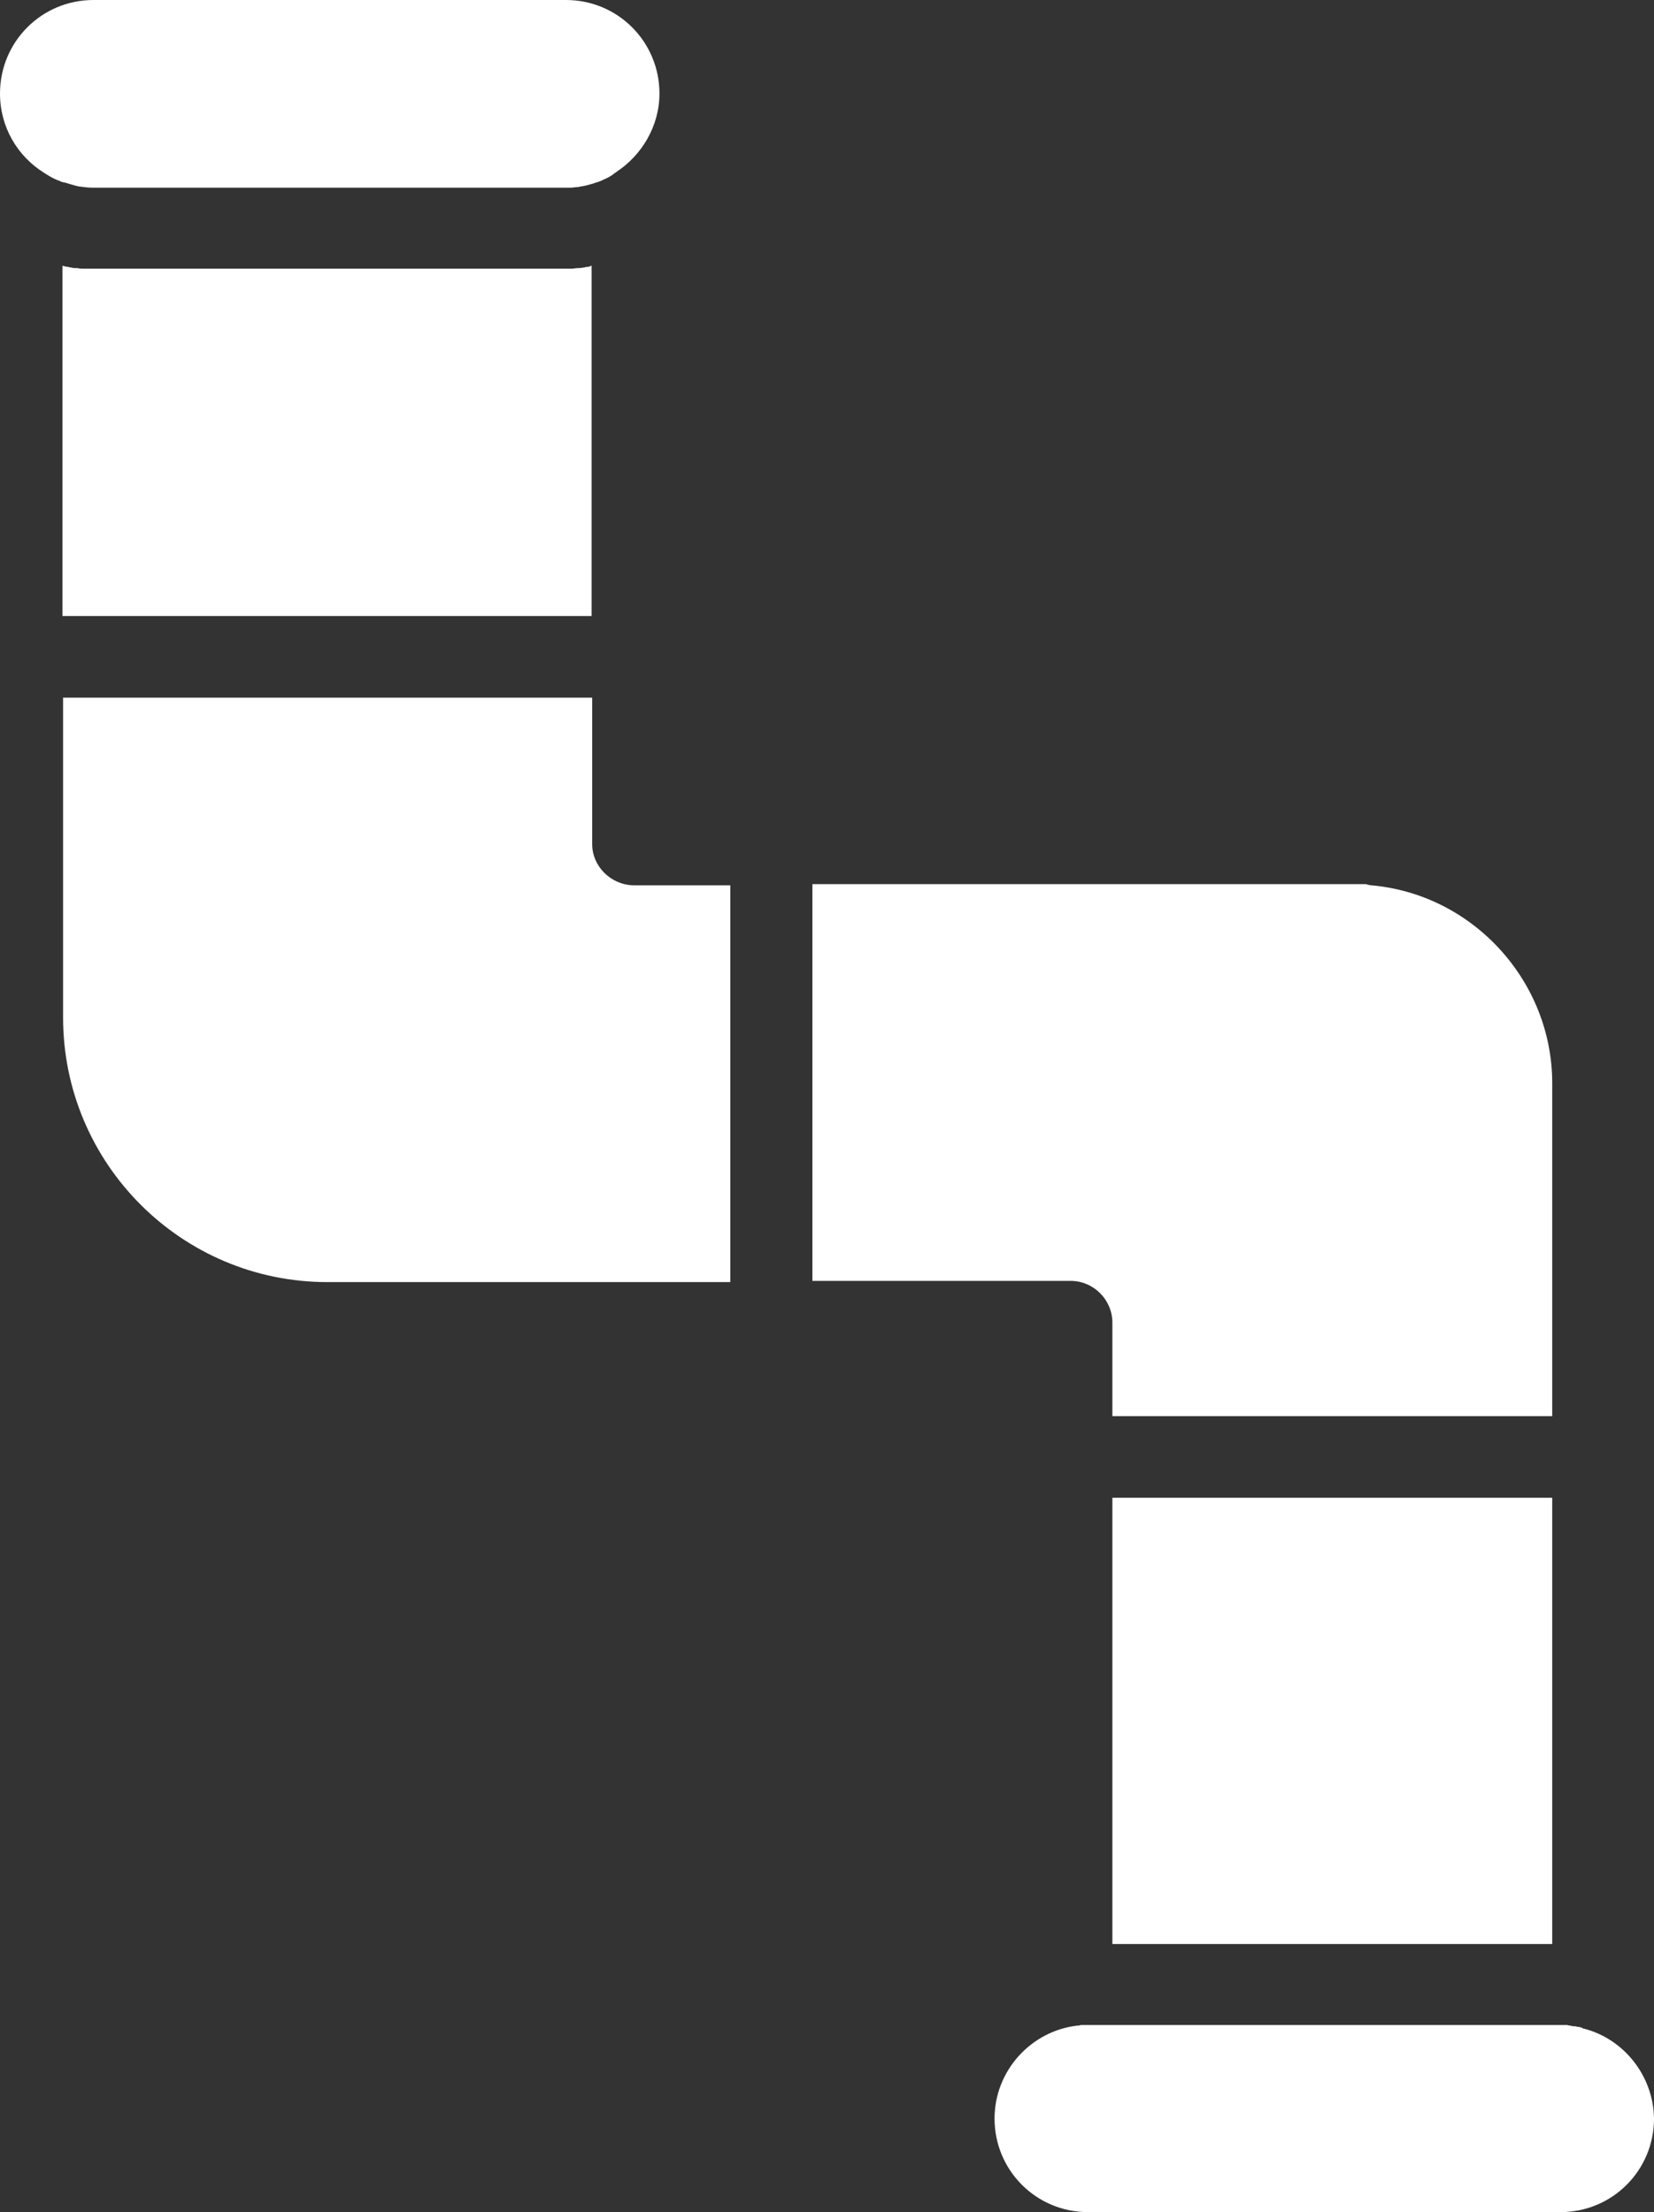
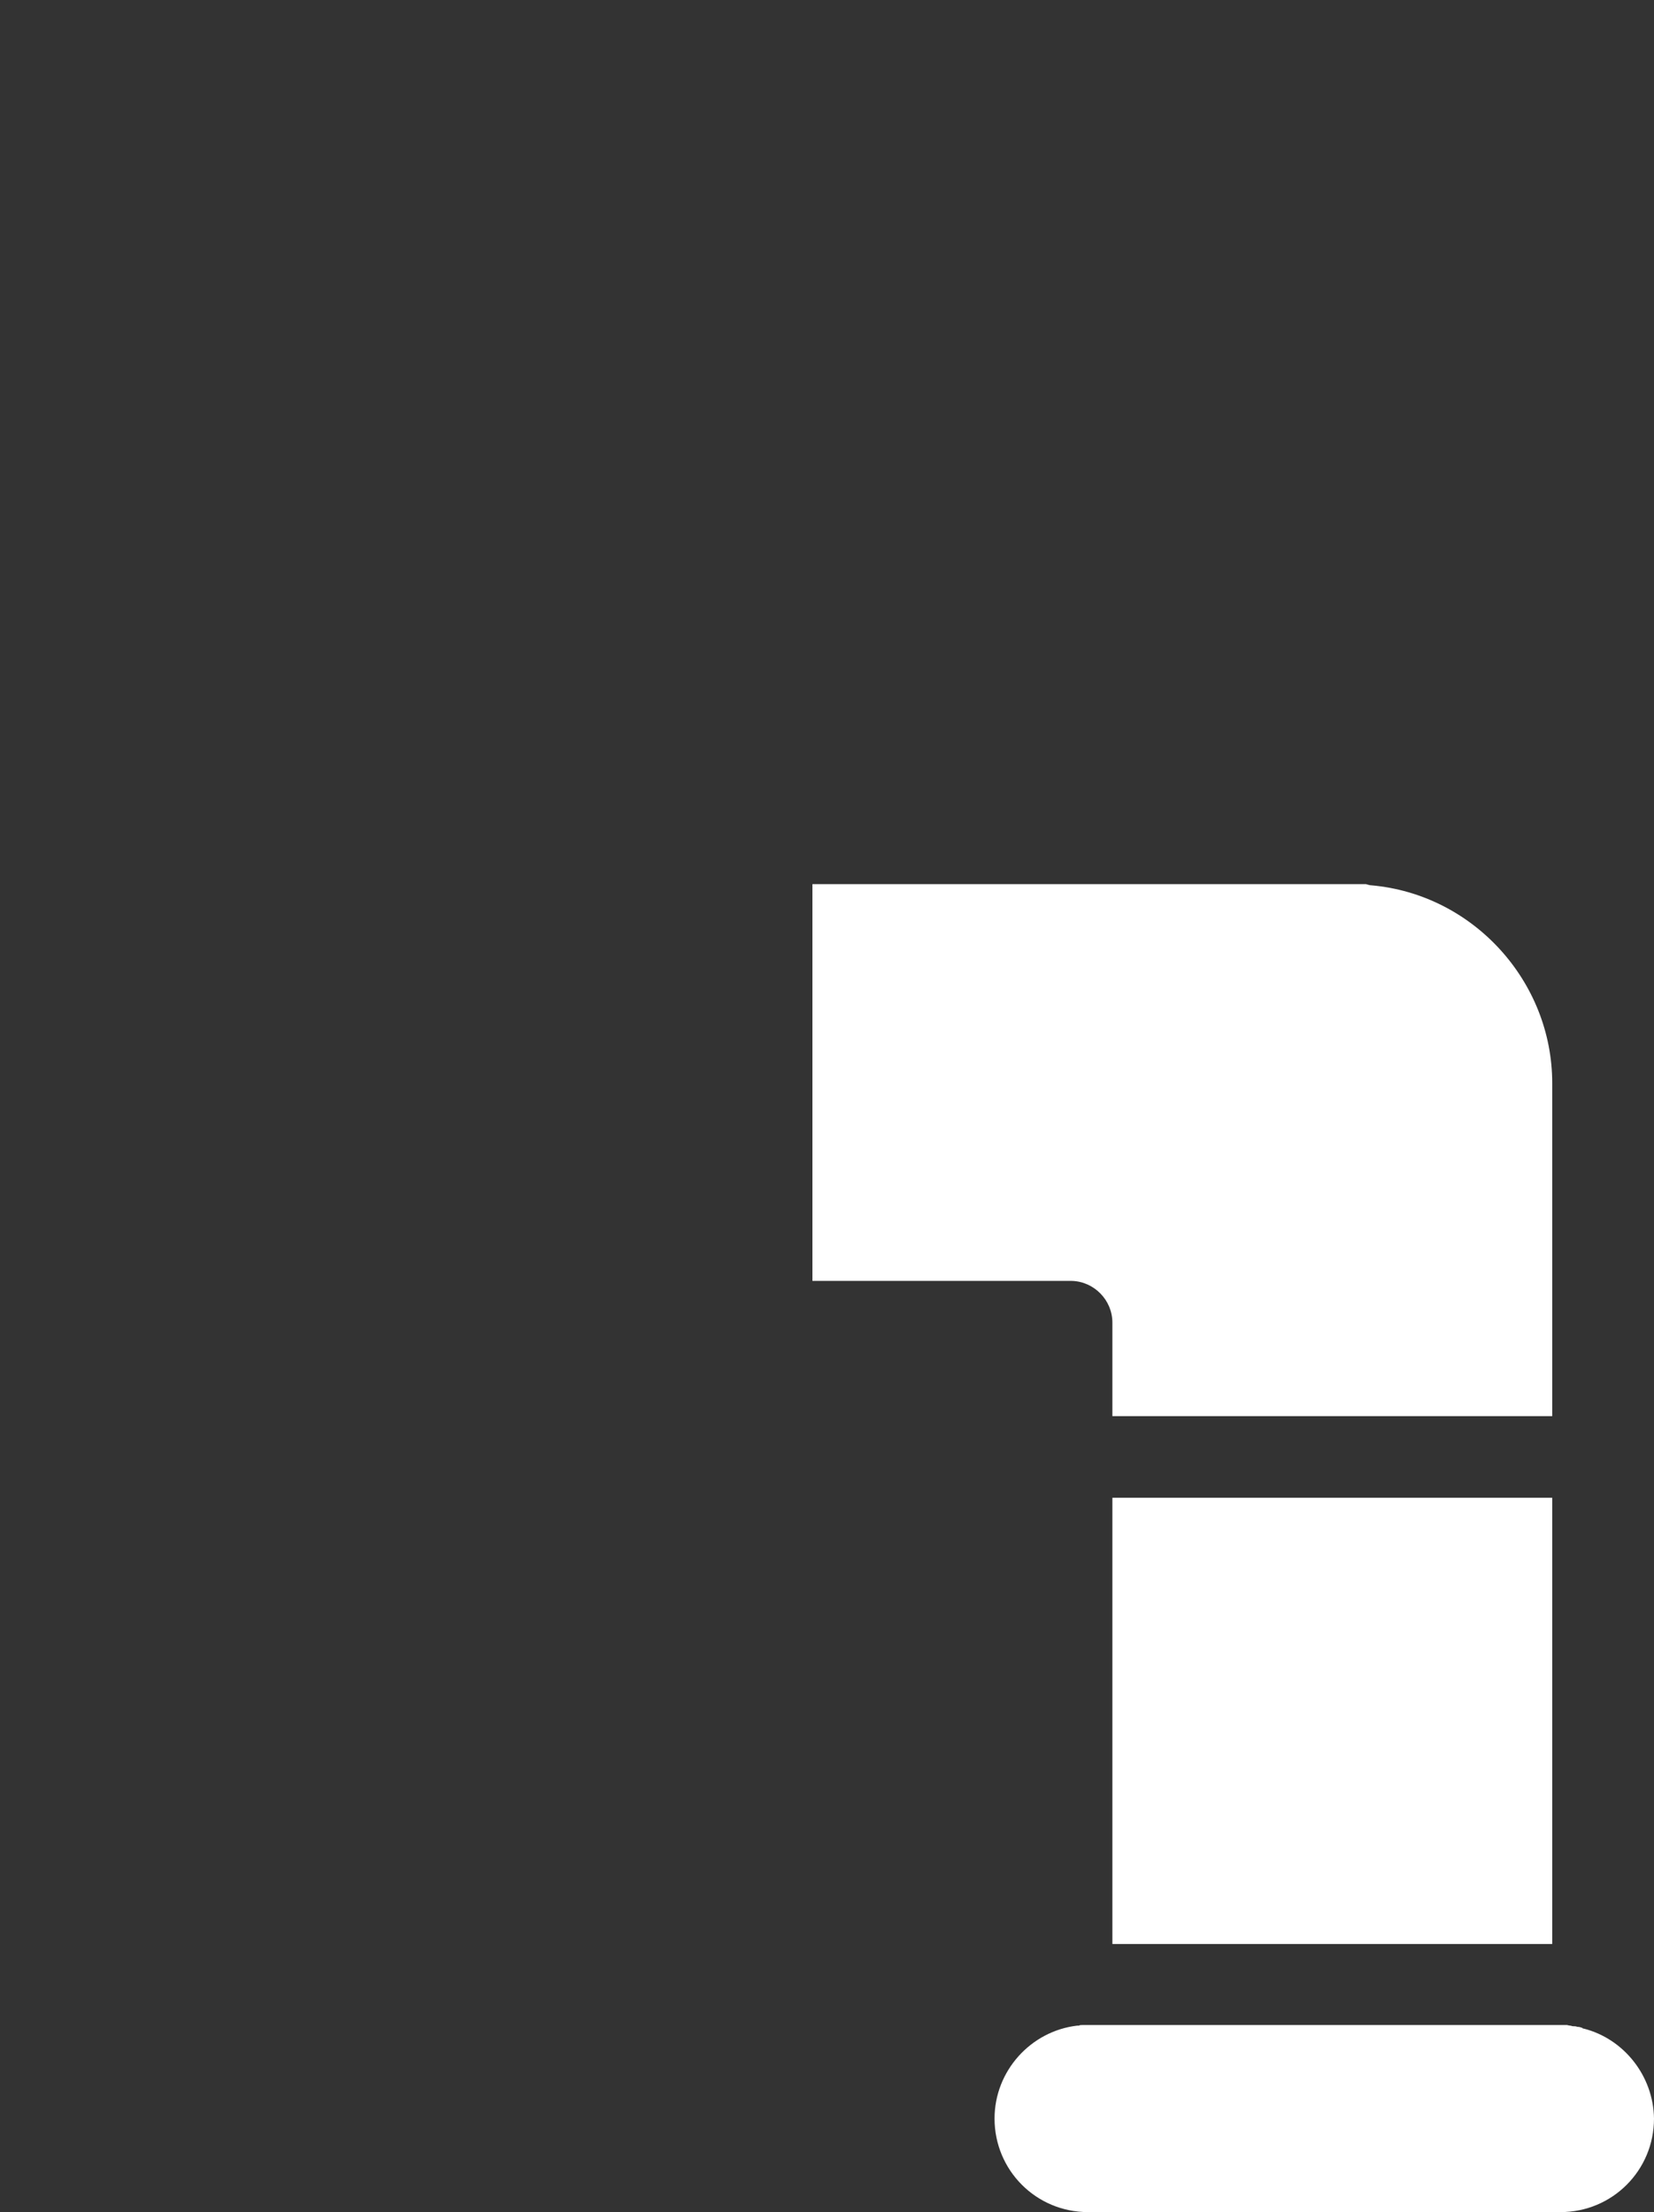
<svg xmlns="http://www.w3.org/2000/svg" width="77" height="103" viewBox="0 0 77 103" fill="none">
  <rect x="0" y="0" width="77" height="103" fill="#333333" stroke="none" />
  <g clip-path="url(#clip0_264_865)">
    <path d="M72.262 69.739H51.786V90.517H72.262V69.739Z" fill="white" />
    <path d="M51.786 61.584V65.939H72.262V50.432C72.262 45.688 68.577 41.638 63.839 41.222C63.756 41.222 63.7 41.194 63.589 41.167H37.821V59.642H49.902C50.927 59.67 51.786 60.529 51.786 61.584Z" fill="white" />
-     <path d="M27.569 39.308V32.484H2.937V47.38C2.937 54.177 8.451 59.697 15.239 59.697H33.998V41.222H29.481C28.428 41.194 27.569 40.334 27.569 39.308Z" fill="white" />
-     <path d="M27.348 12.428C27.292 12.428 27.265 12.428 27.209 12.456C27.126 12.456 27.043 12.483 26.96 12.483H26.904C26.794 12.483 26.71 12.511 26.6 12.511H3.907C3.796 12.511 3.713 12.511 3.602 12.483H3.519C3.464 12.483 3.38 12.483 3.325 12.456C3.27 12.456 3.242 12.456 3.187 12.428C3.103 12.428 2.993 12.4 2.909 12.372V28.684H27.542V12.372H27.514C27.486 12.4 27.403 12.428 27.348 12.428Z" fill="white" />
    <path d="M73.731 94.456C73.703 94.456 73.675 94.456 73.675 94.428C73.592 94.4 73.537 94.373 73.426 94.373C73.37 94.345 73.287 94.345 73.232 94.345C73.176 94.345 73.149 94.317 73.093 94.317C73.038 94.317 72.982 94.29 72.955 94.29H50.373C50.317 94.29 50.262 94.29 50.234 94.317H50.151C47.99 94.567 46.3 96.426 46.3 98.645C46.3 101.058 48.239 103 50.65 103H72.65C75.061 103 77 101.058 77 98.645C76.972 96.647 75.587 94.928 73.731 94.456Z" fill="white" />
-     <path d="M3.547 8.655C3.602 8.655 3.63 8.683 3.685 8.683C3.879 8.71 4.101 8.738 4.295 8.738H26.572C26.683 8.738 26.794 8.71 26.904 8.71C26.96 8.71 26.987 8.683 27.043 8.683C27.237 8.655 27.431 8.6 27.625 8.544C27.708 8.516 27.763 8.489 27.874 8.461C27.957 8.433 28.013 8.405 28.123 8.35C28.262 8.294 28.428 8.211 28.567 8.1C28.595 8.072 28.622 8.045 28.65 8.045C28.65 8.045 28.678 8.045 28.678 8.017C29.869 7.24 30.7 5.881 30.7 4.355C30.7 1.942 28.761 0 26.35 0H4.35C1.94 0 0 1.942 0 4.355C0 5.909 0.804 7.268 2.05 8.045C2.078 8.072 2.106 8.072 2.134 8.1C2.355 8.239 2.549 8.35 2.798 8.433C2.882 8.489 2.992 8.489 3.076 8.516C3.159 8.544 3.353 8.6 3.547 8.655Z" fill="white" />
  </g>
  <defs>
    <clipPath id="clip0_264_865">
      <rect width="77" height="103" fill="white" />
    </clipPath>
  </defs>
</svg>